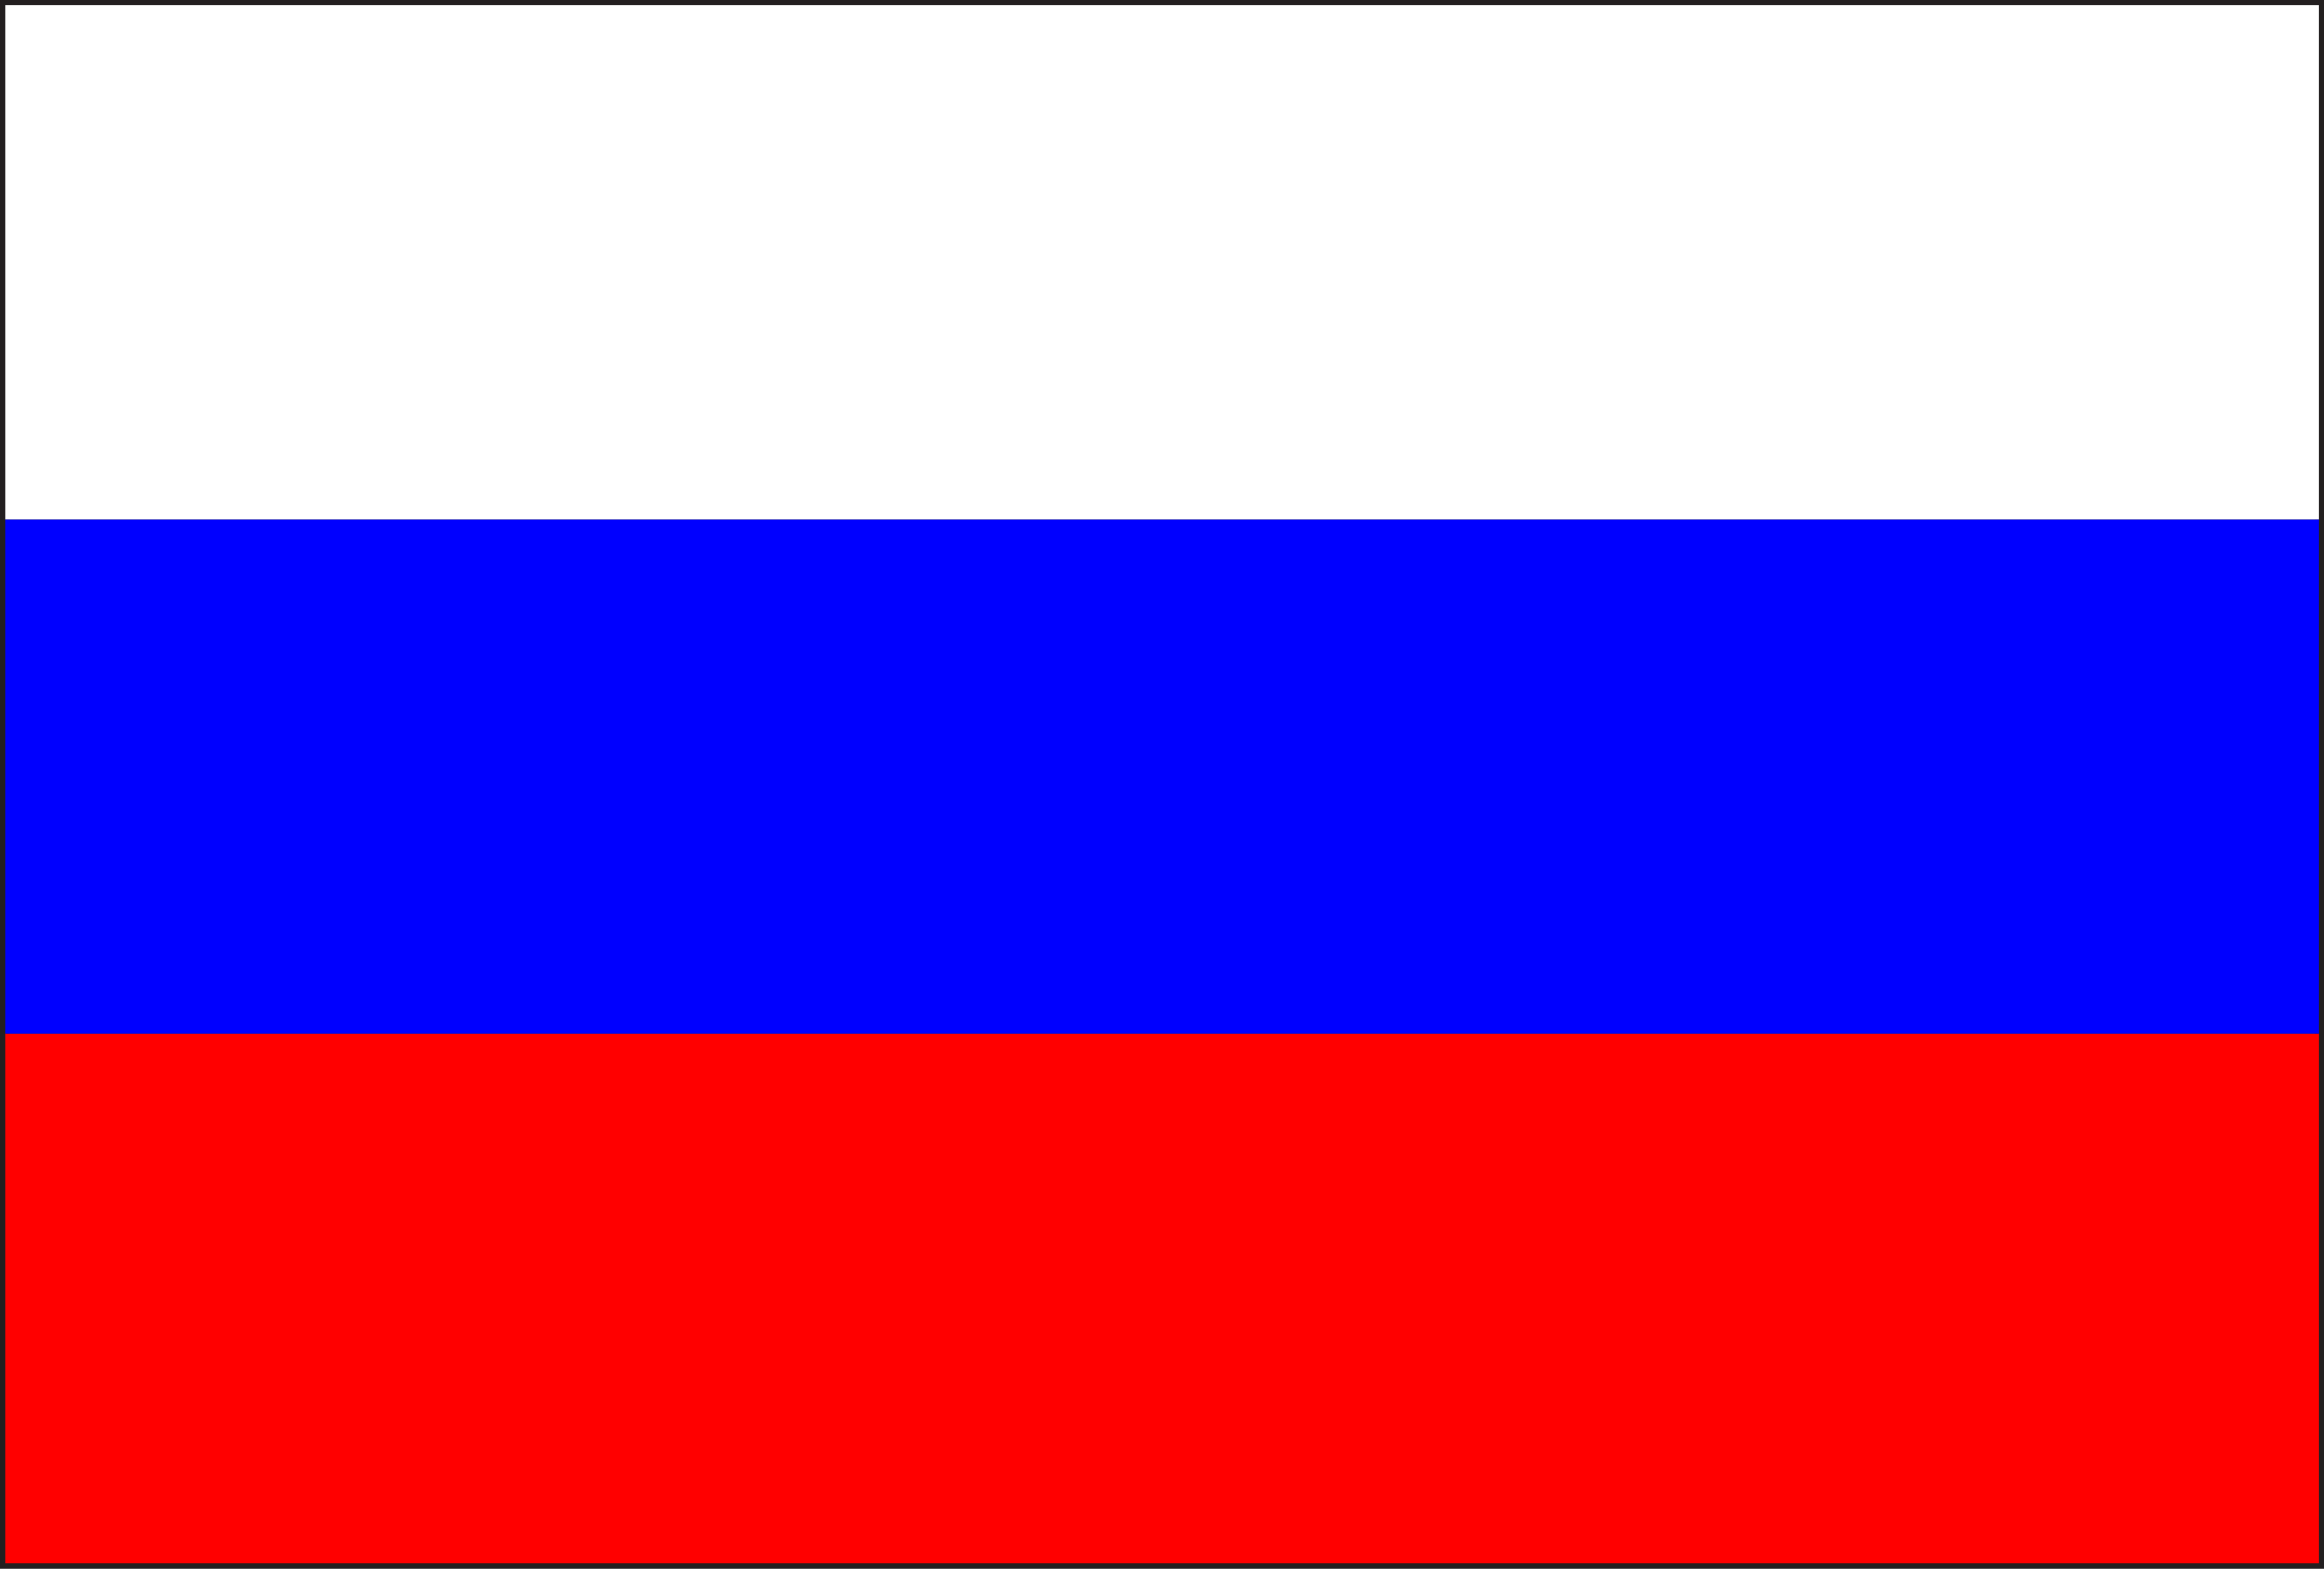
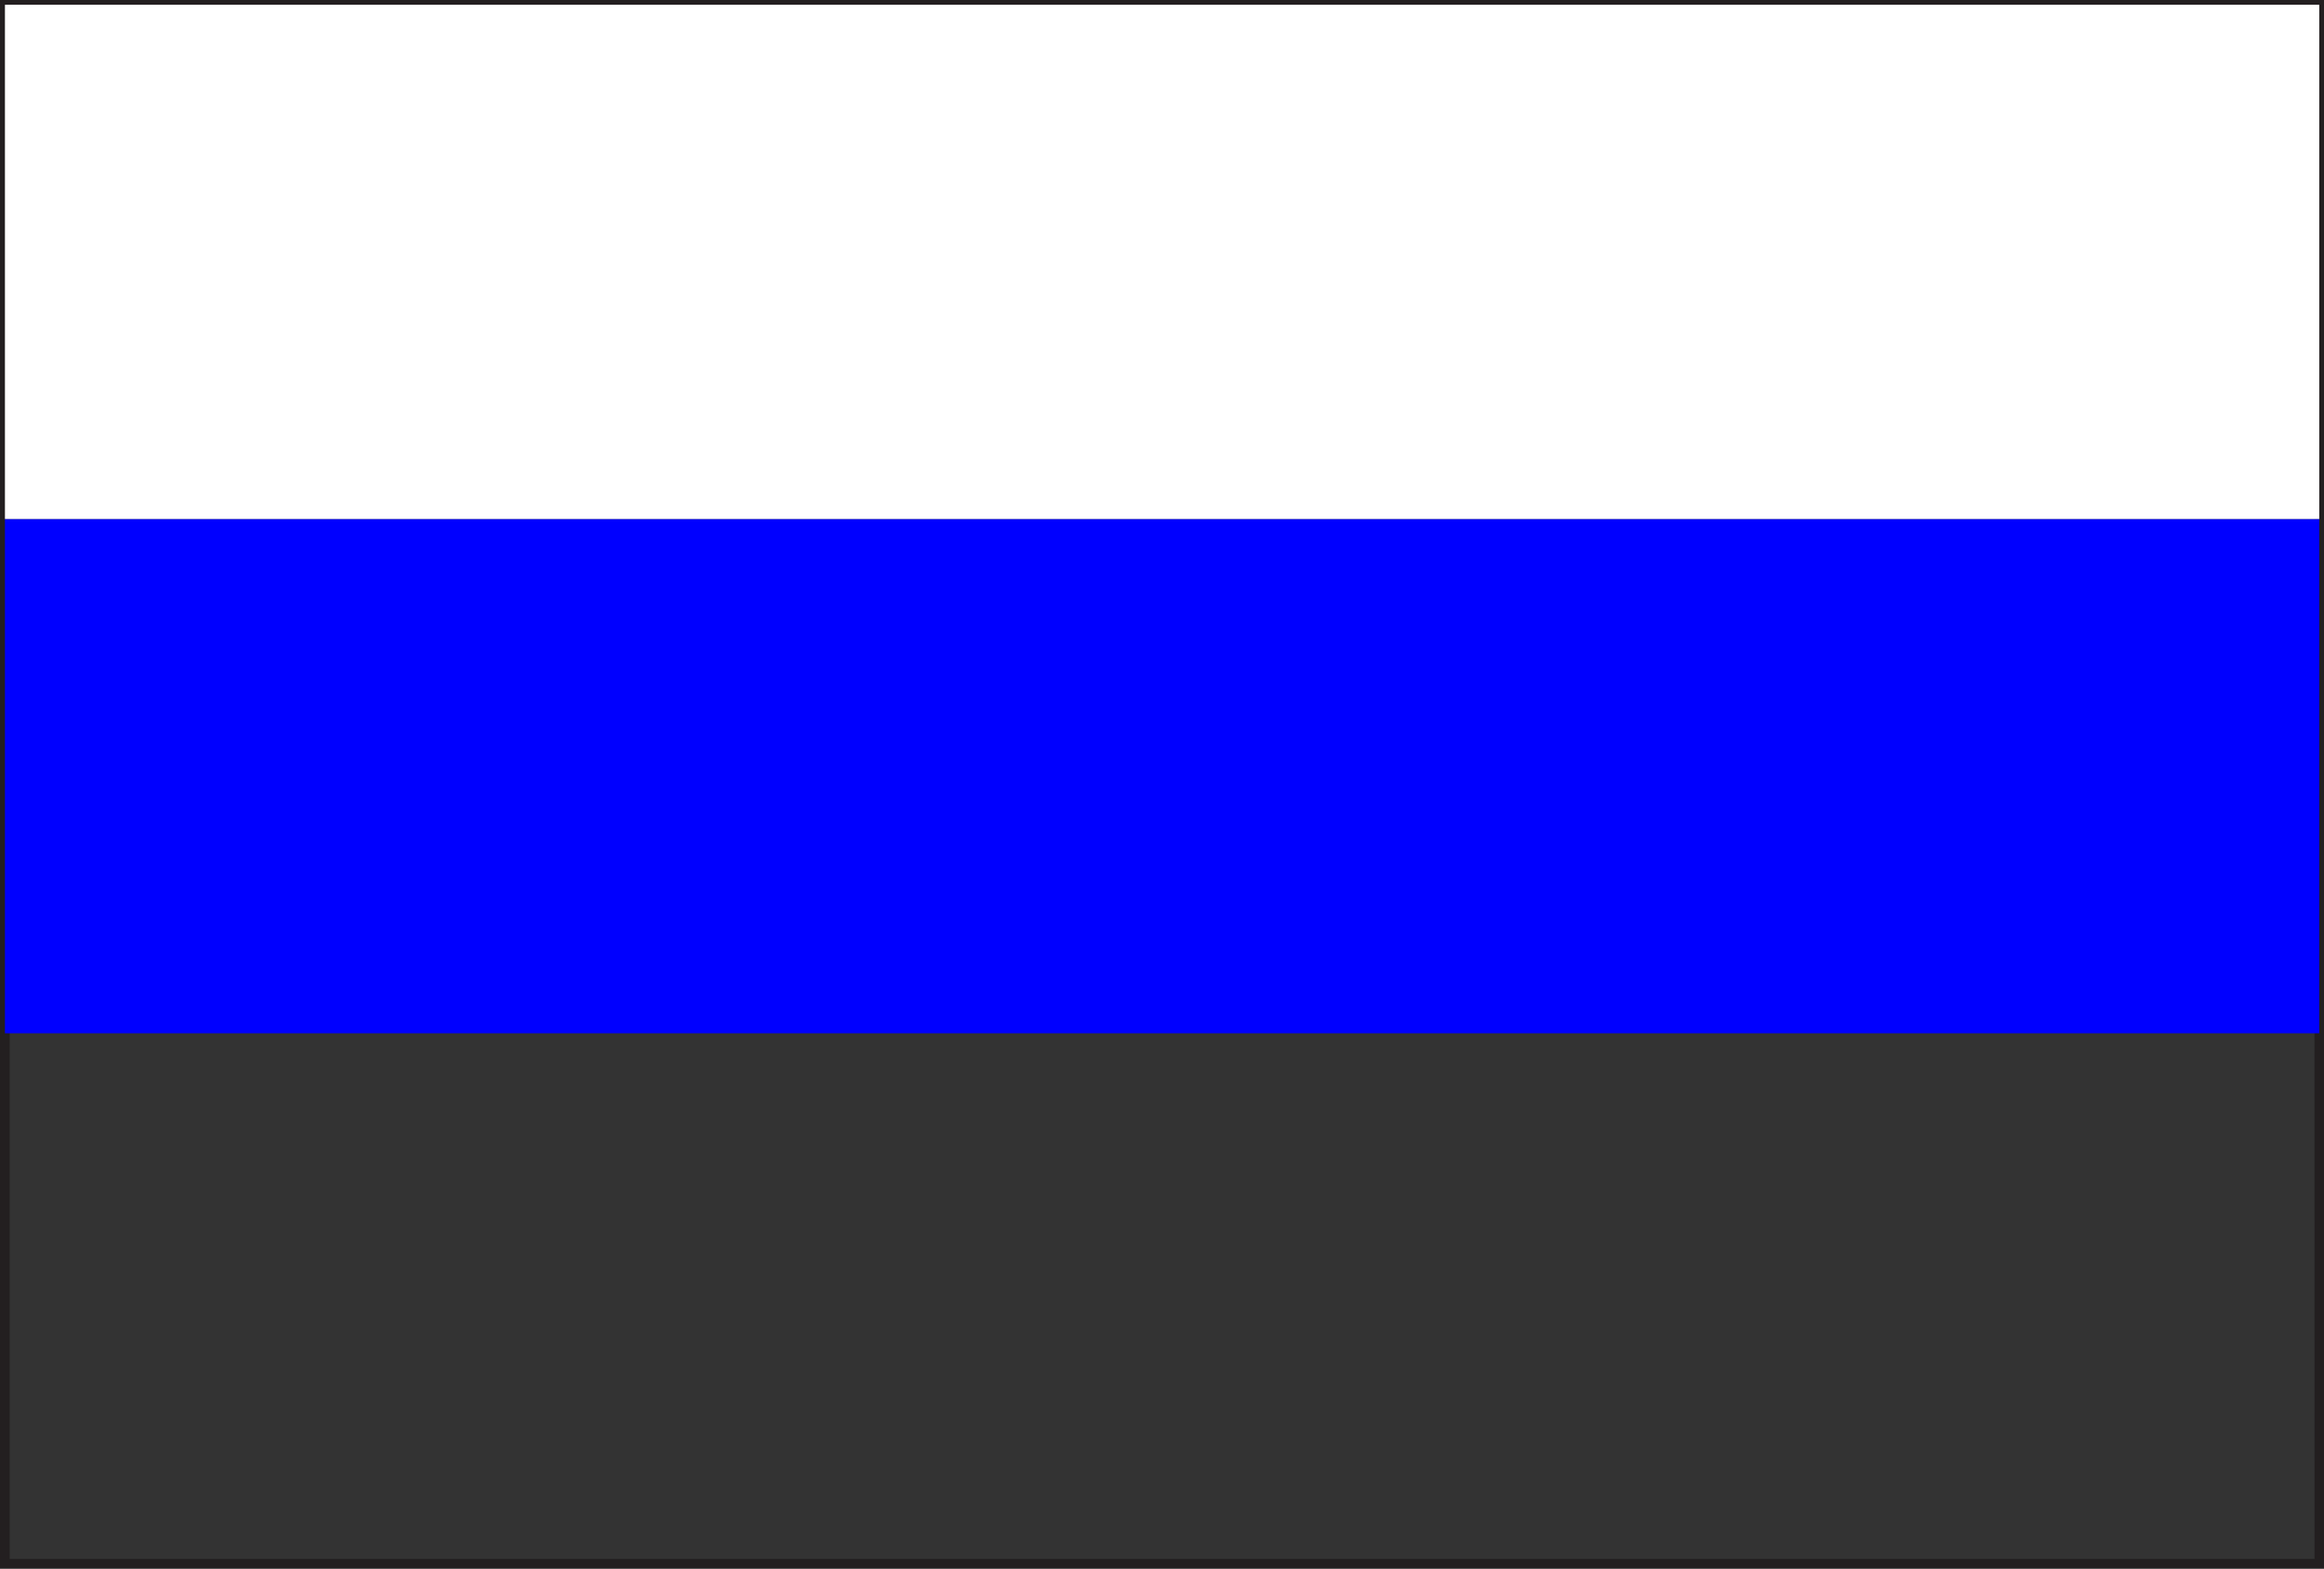
<svg xmlns="http://www.w3.org/2000/svg" version="1.1" x="0px" y="0px" width="40px" height="27px" viewBox="0 0 40 27" enable-background="new 0 0 40 27" xml:space="preserve">
  <rect x="0" y="0" width="40" height="27" fill="#333333" stroke="none" />
  <defs>
</defs>
  <path fill="#231F20" d="M0,27V0h40v26.918V27H0z M39.918,26.918v-0.084V26.918z M0.167,26.834h39.67l-0.004-26.67H0.167V26.834z" />
-   <rect x="0.085" y="17.785" fill="#FF0000" width="39.833" height="9.131" />
  <rect x="0.085" y="8.934" fill="#0000FF" width="39.833" height="8.852" />
  <rect x="0.085" y="0.082" fill="#FFFFFF" width="39.833" height="8.852" />
</svg>